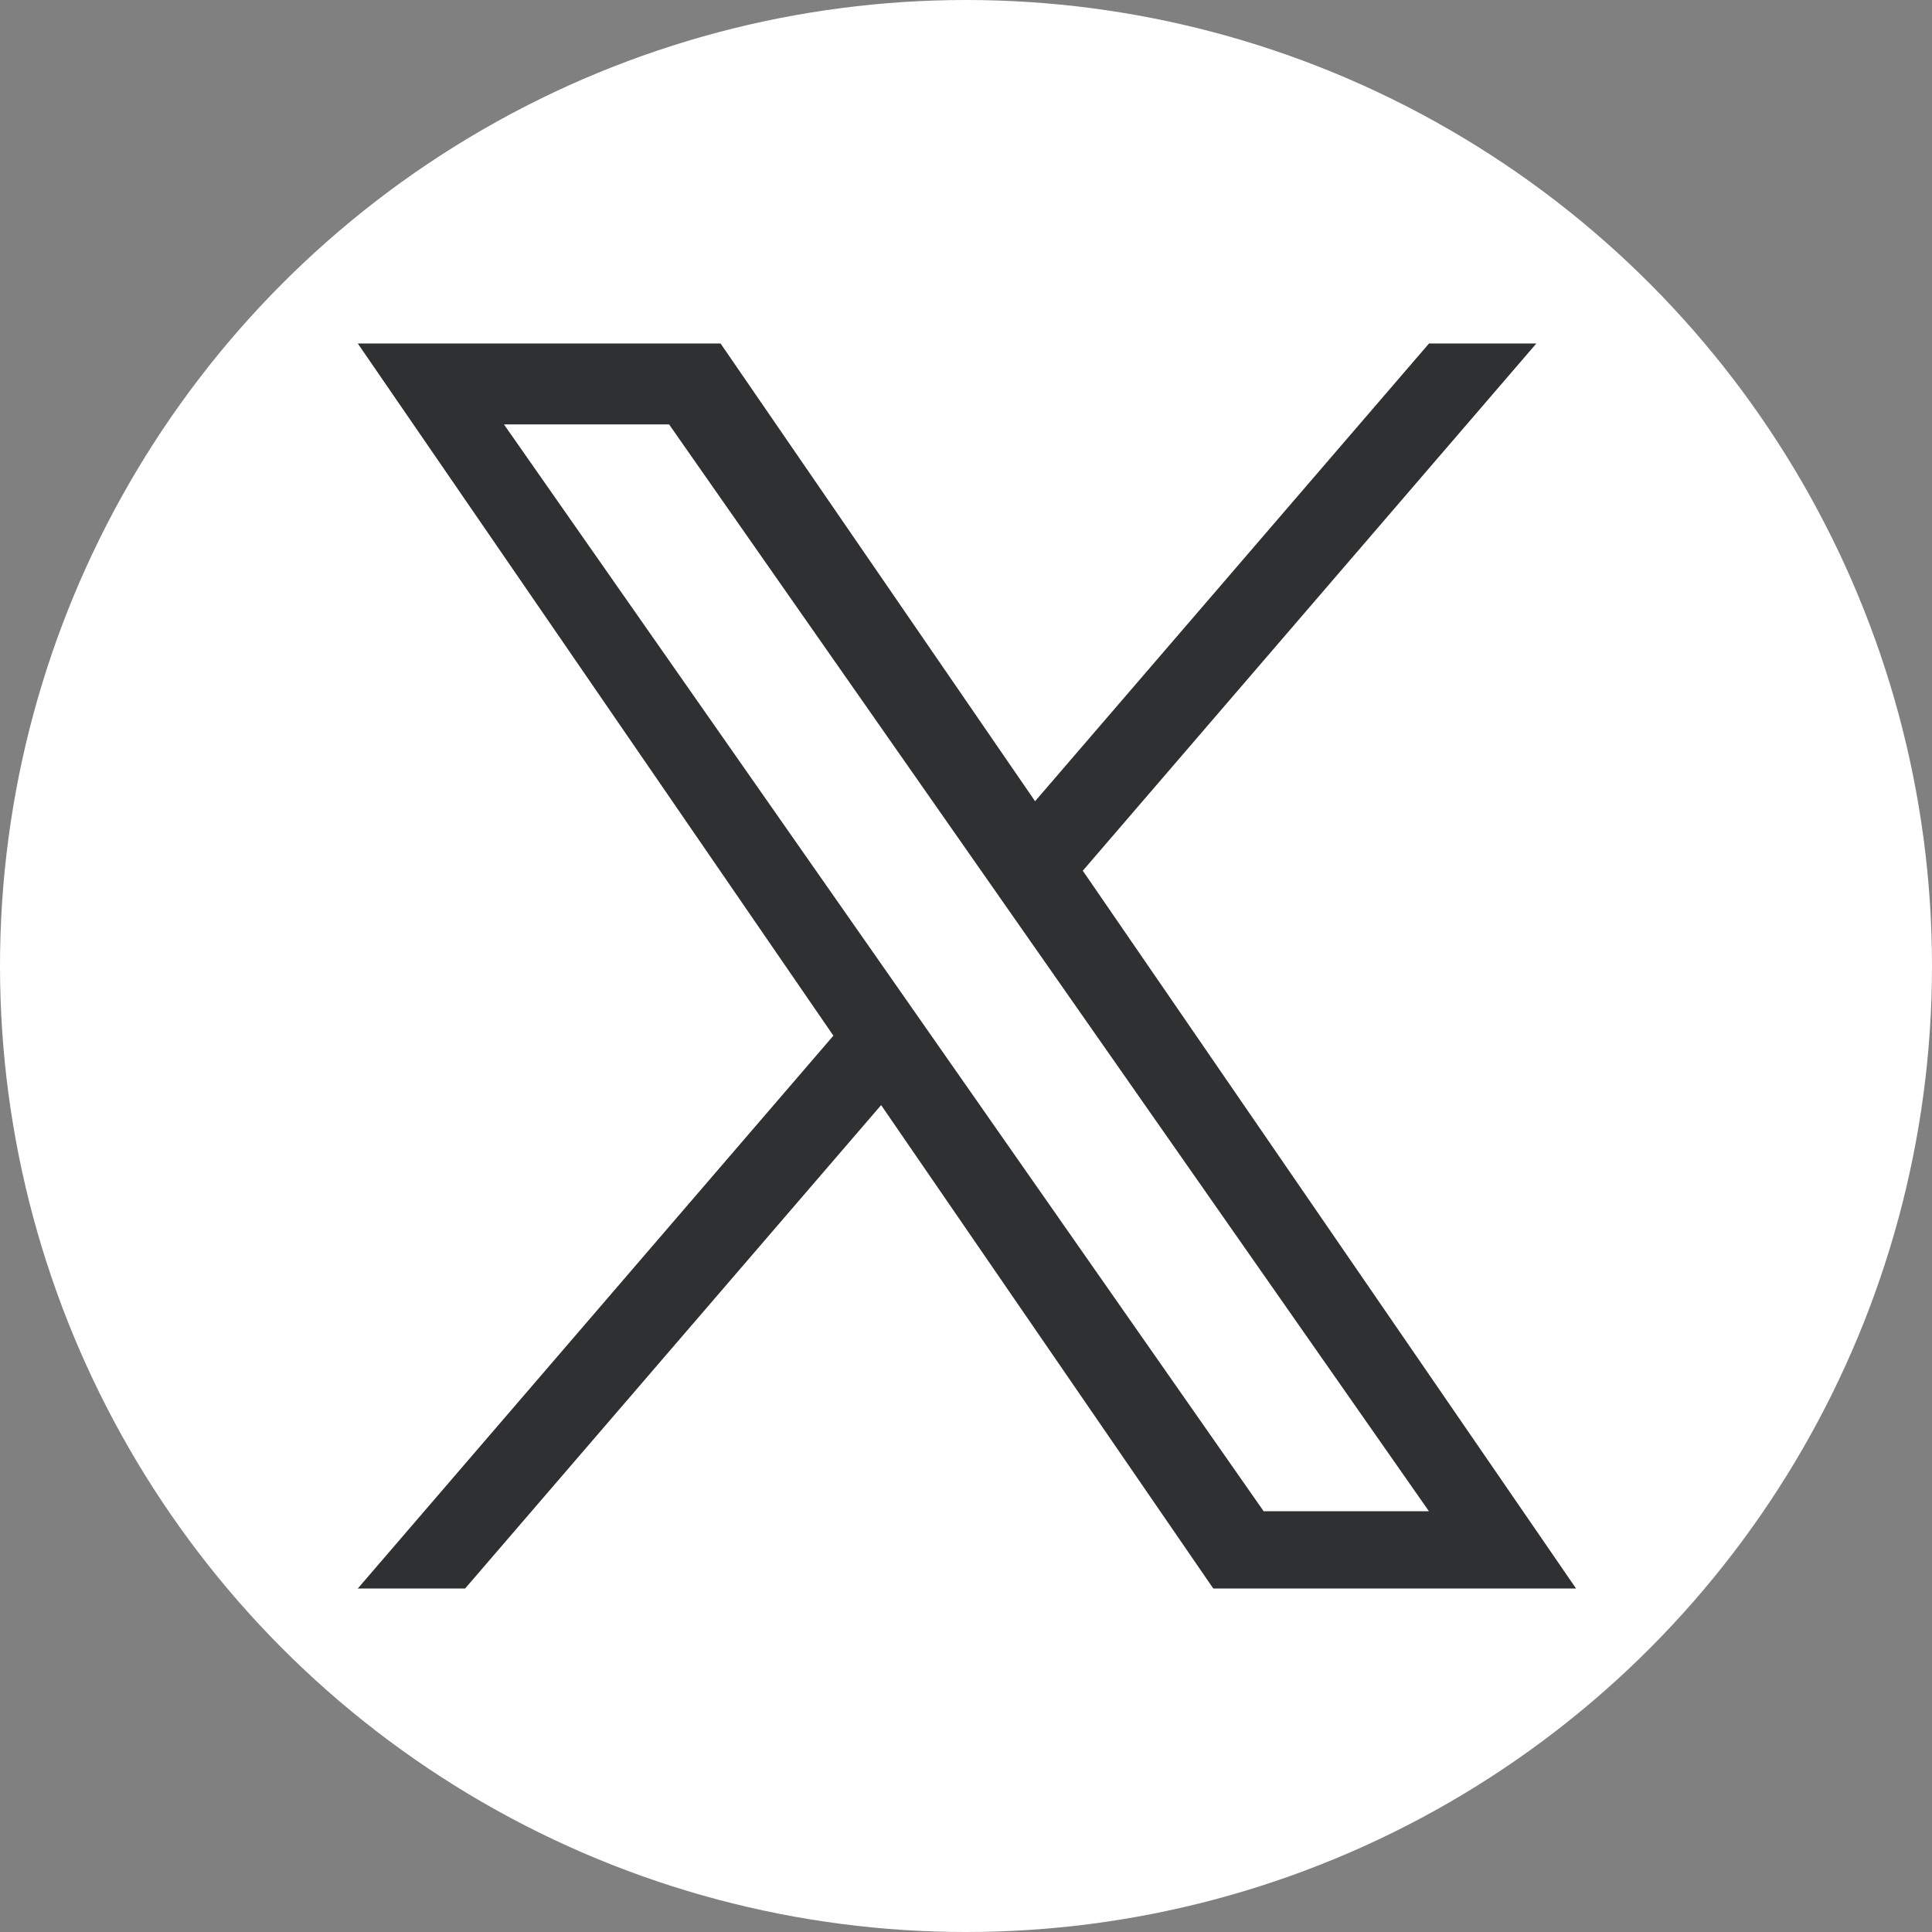
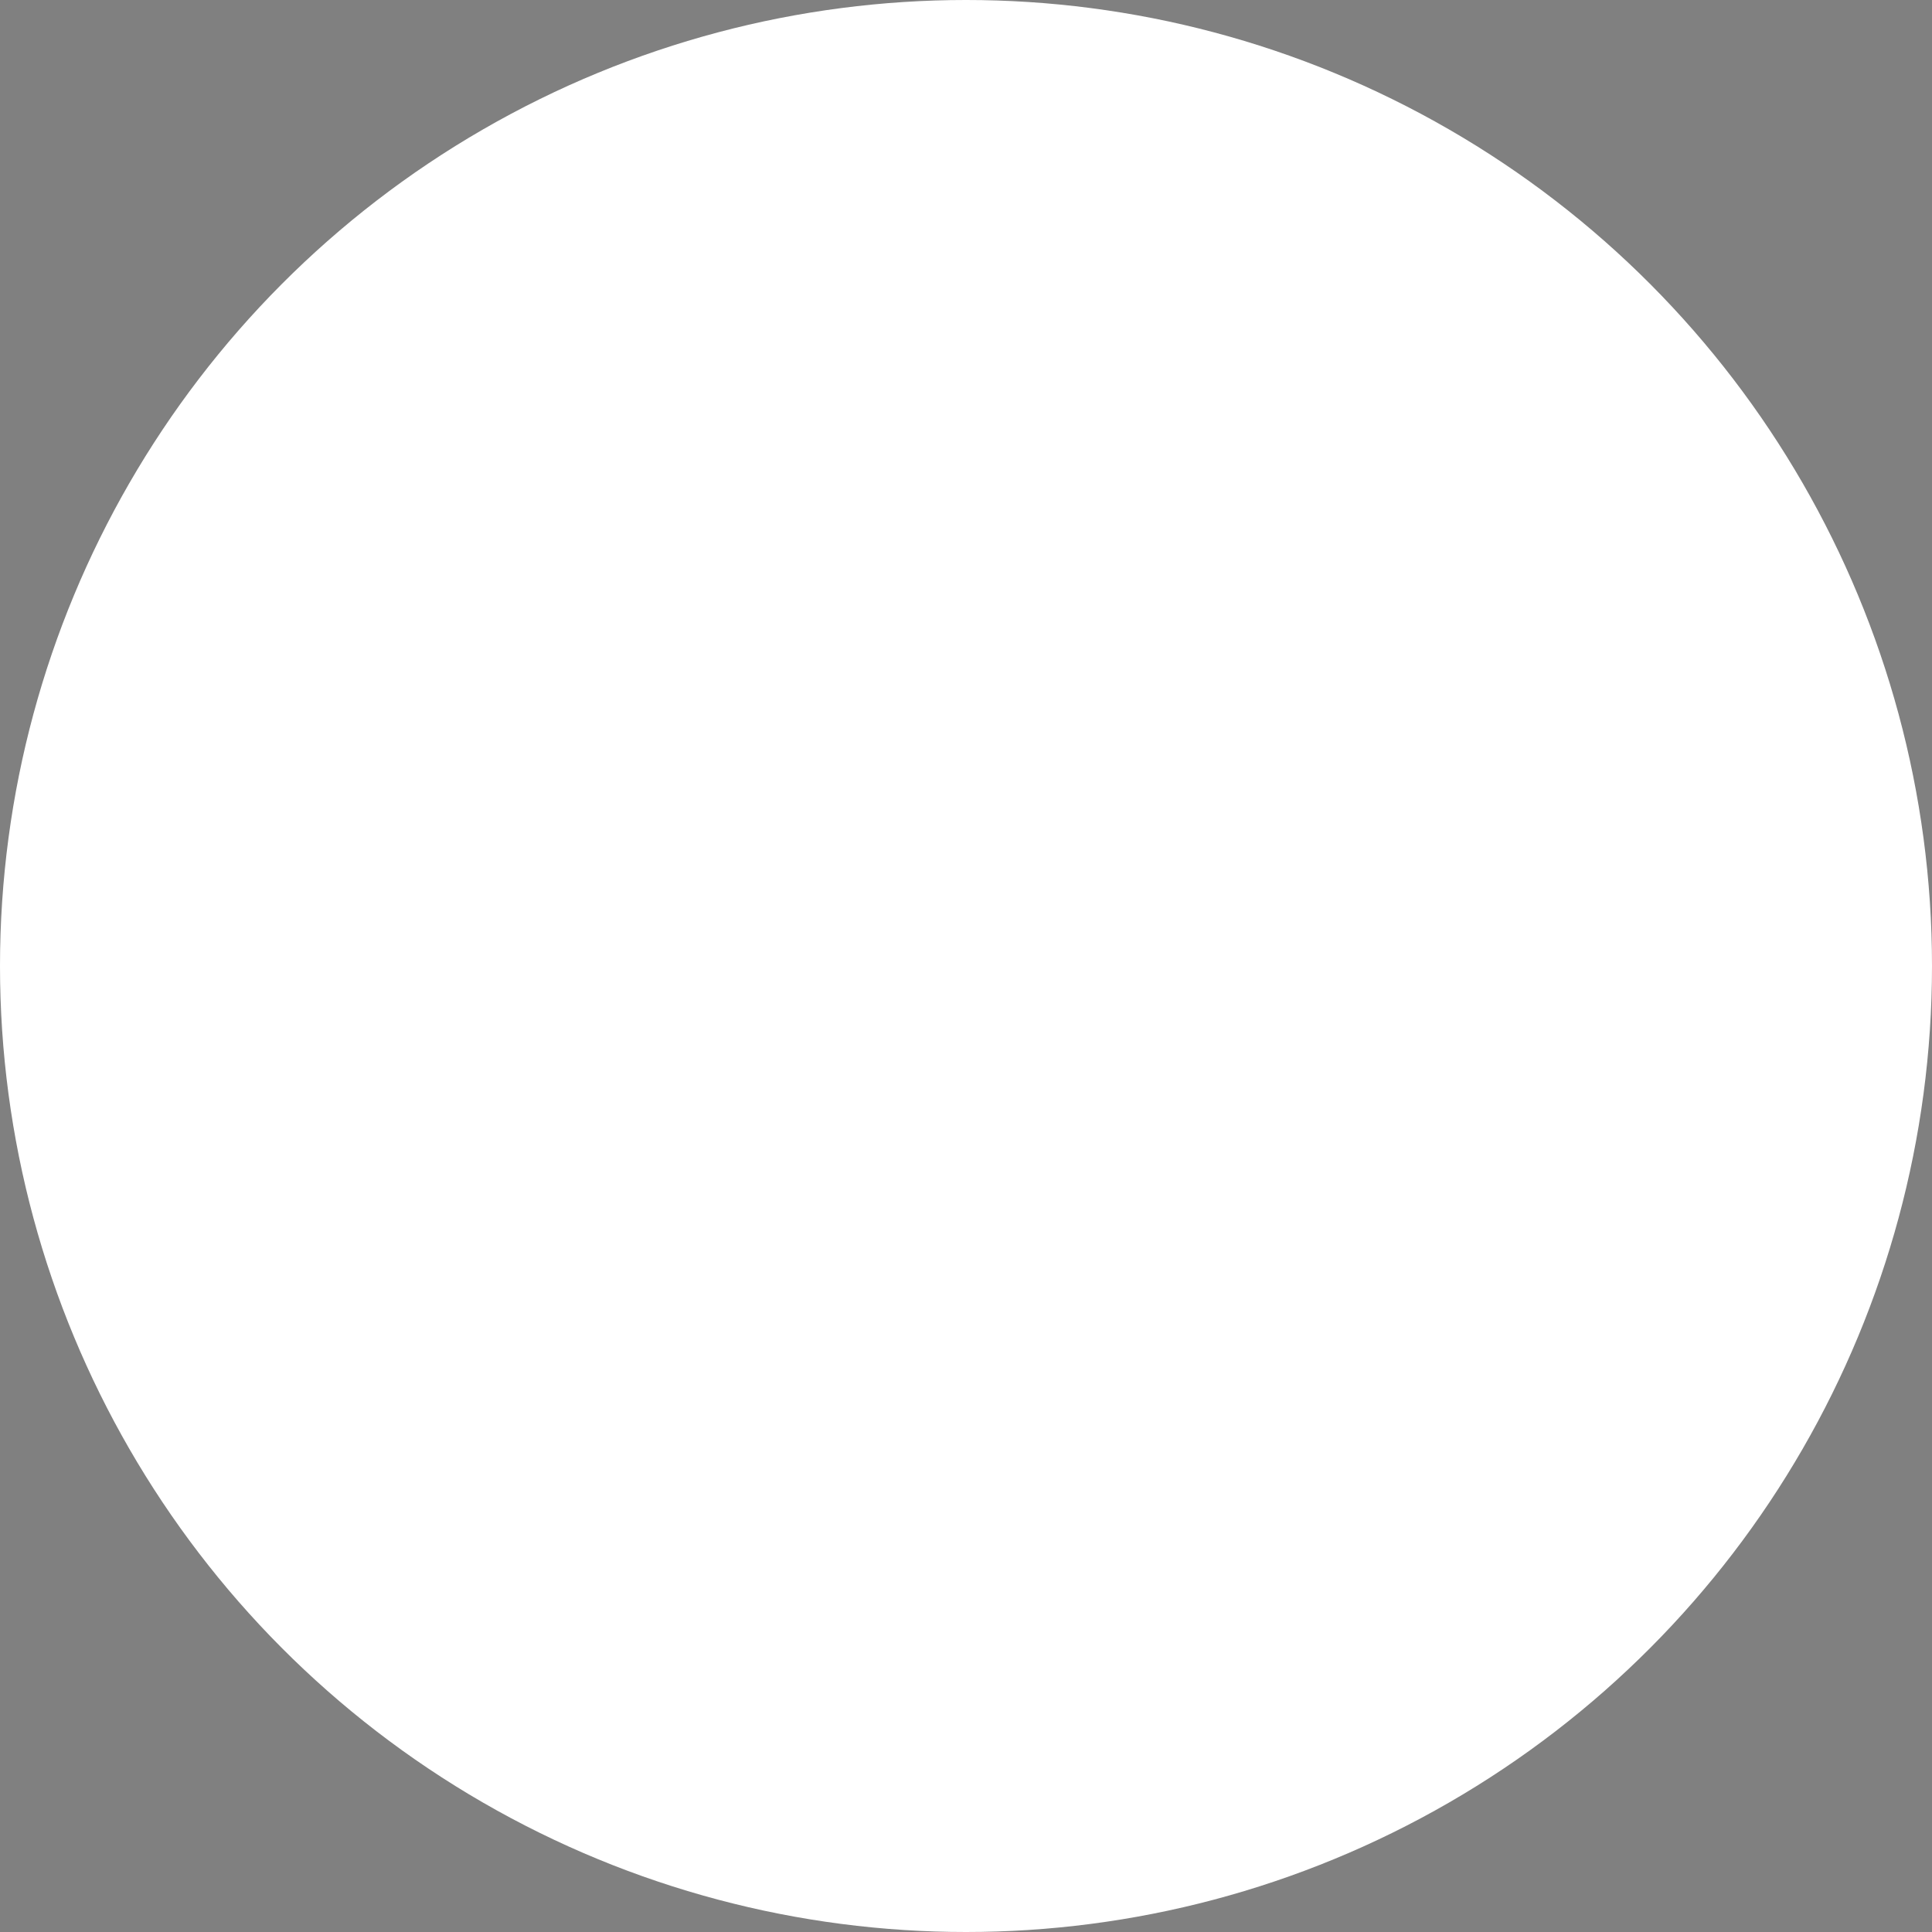
<svg xmlns="http://www.w3.org/2000/svg" width="45" height="45" viewBox="0 0 45 45">
  <rect x="0" y="0" width="45" height="45" fill="#808080" stroke="none" />
  <g id="グループ_36" data-name="グループ 36" transform="translate(6925 -311)">
    <circle id="楕円形_1" data-name="楕円形 1" cx="22.5" cy="22.5" r="22.5" transform="translate(-6925 311)" fill="#fff" />
-     <path id="logo" d="M16.888,12.28,27.452,0h-2.5L15.776,10.662,8.45,0H0L11.078,16.123,0,29H2.5L12.19,17.74,19.927,29h8.45L16.887,12.28Zm-3.429,3.986L12.337,14.66,3.405,1.885H7.251l7.208,10.31L15.581,13.8,24.95,27.2H21.1L13.459,16.266Z" transform="translate(-6916.667 319)" fill="#2f3031" />
  </g>
</svg>